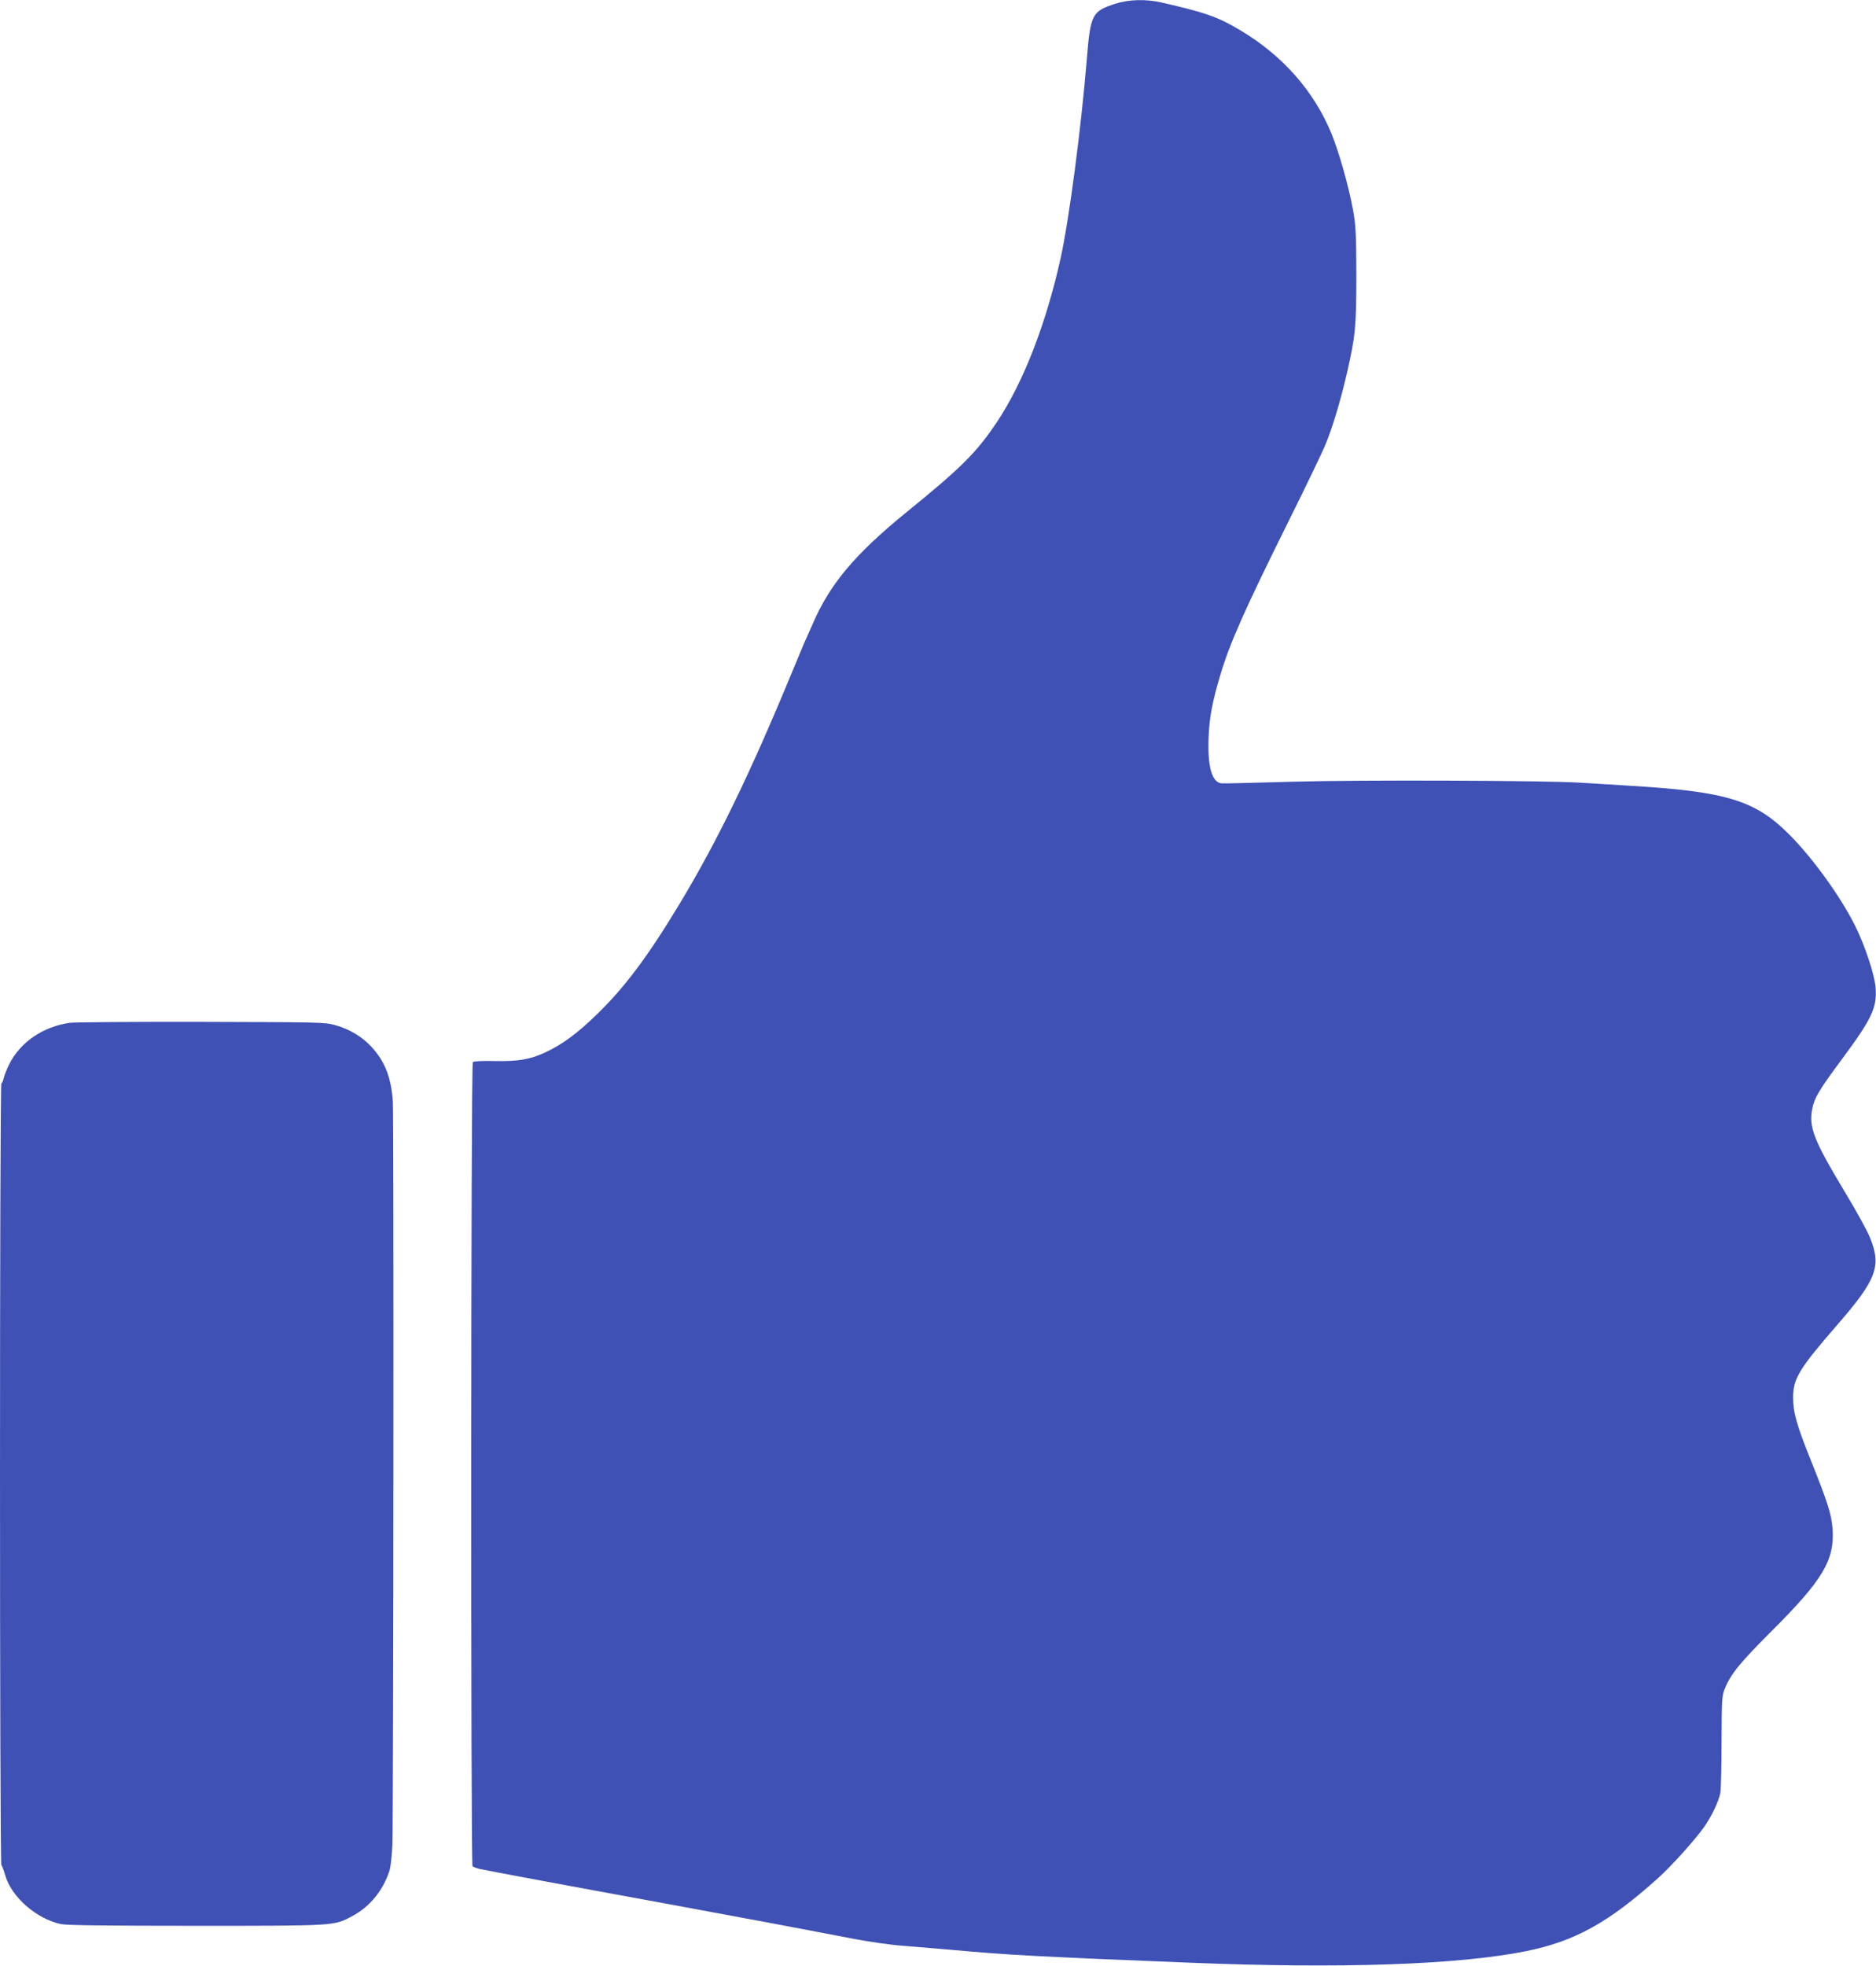
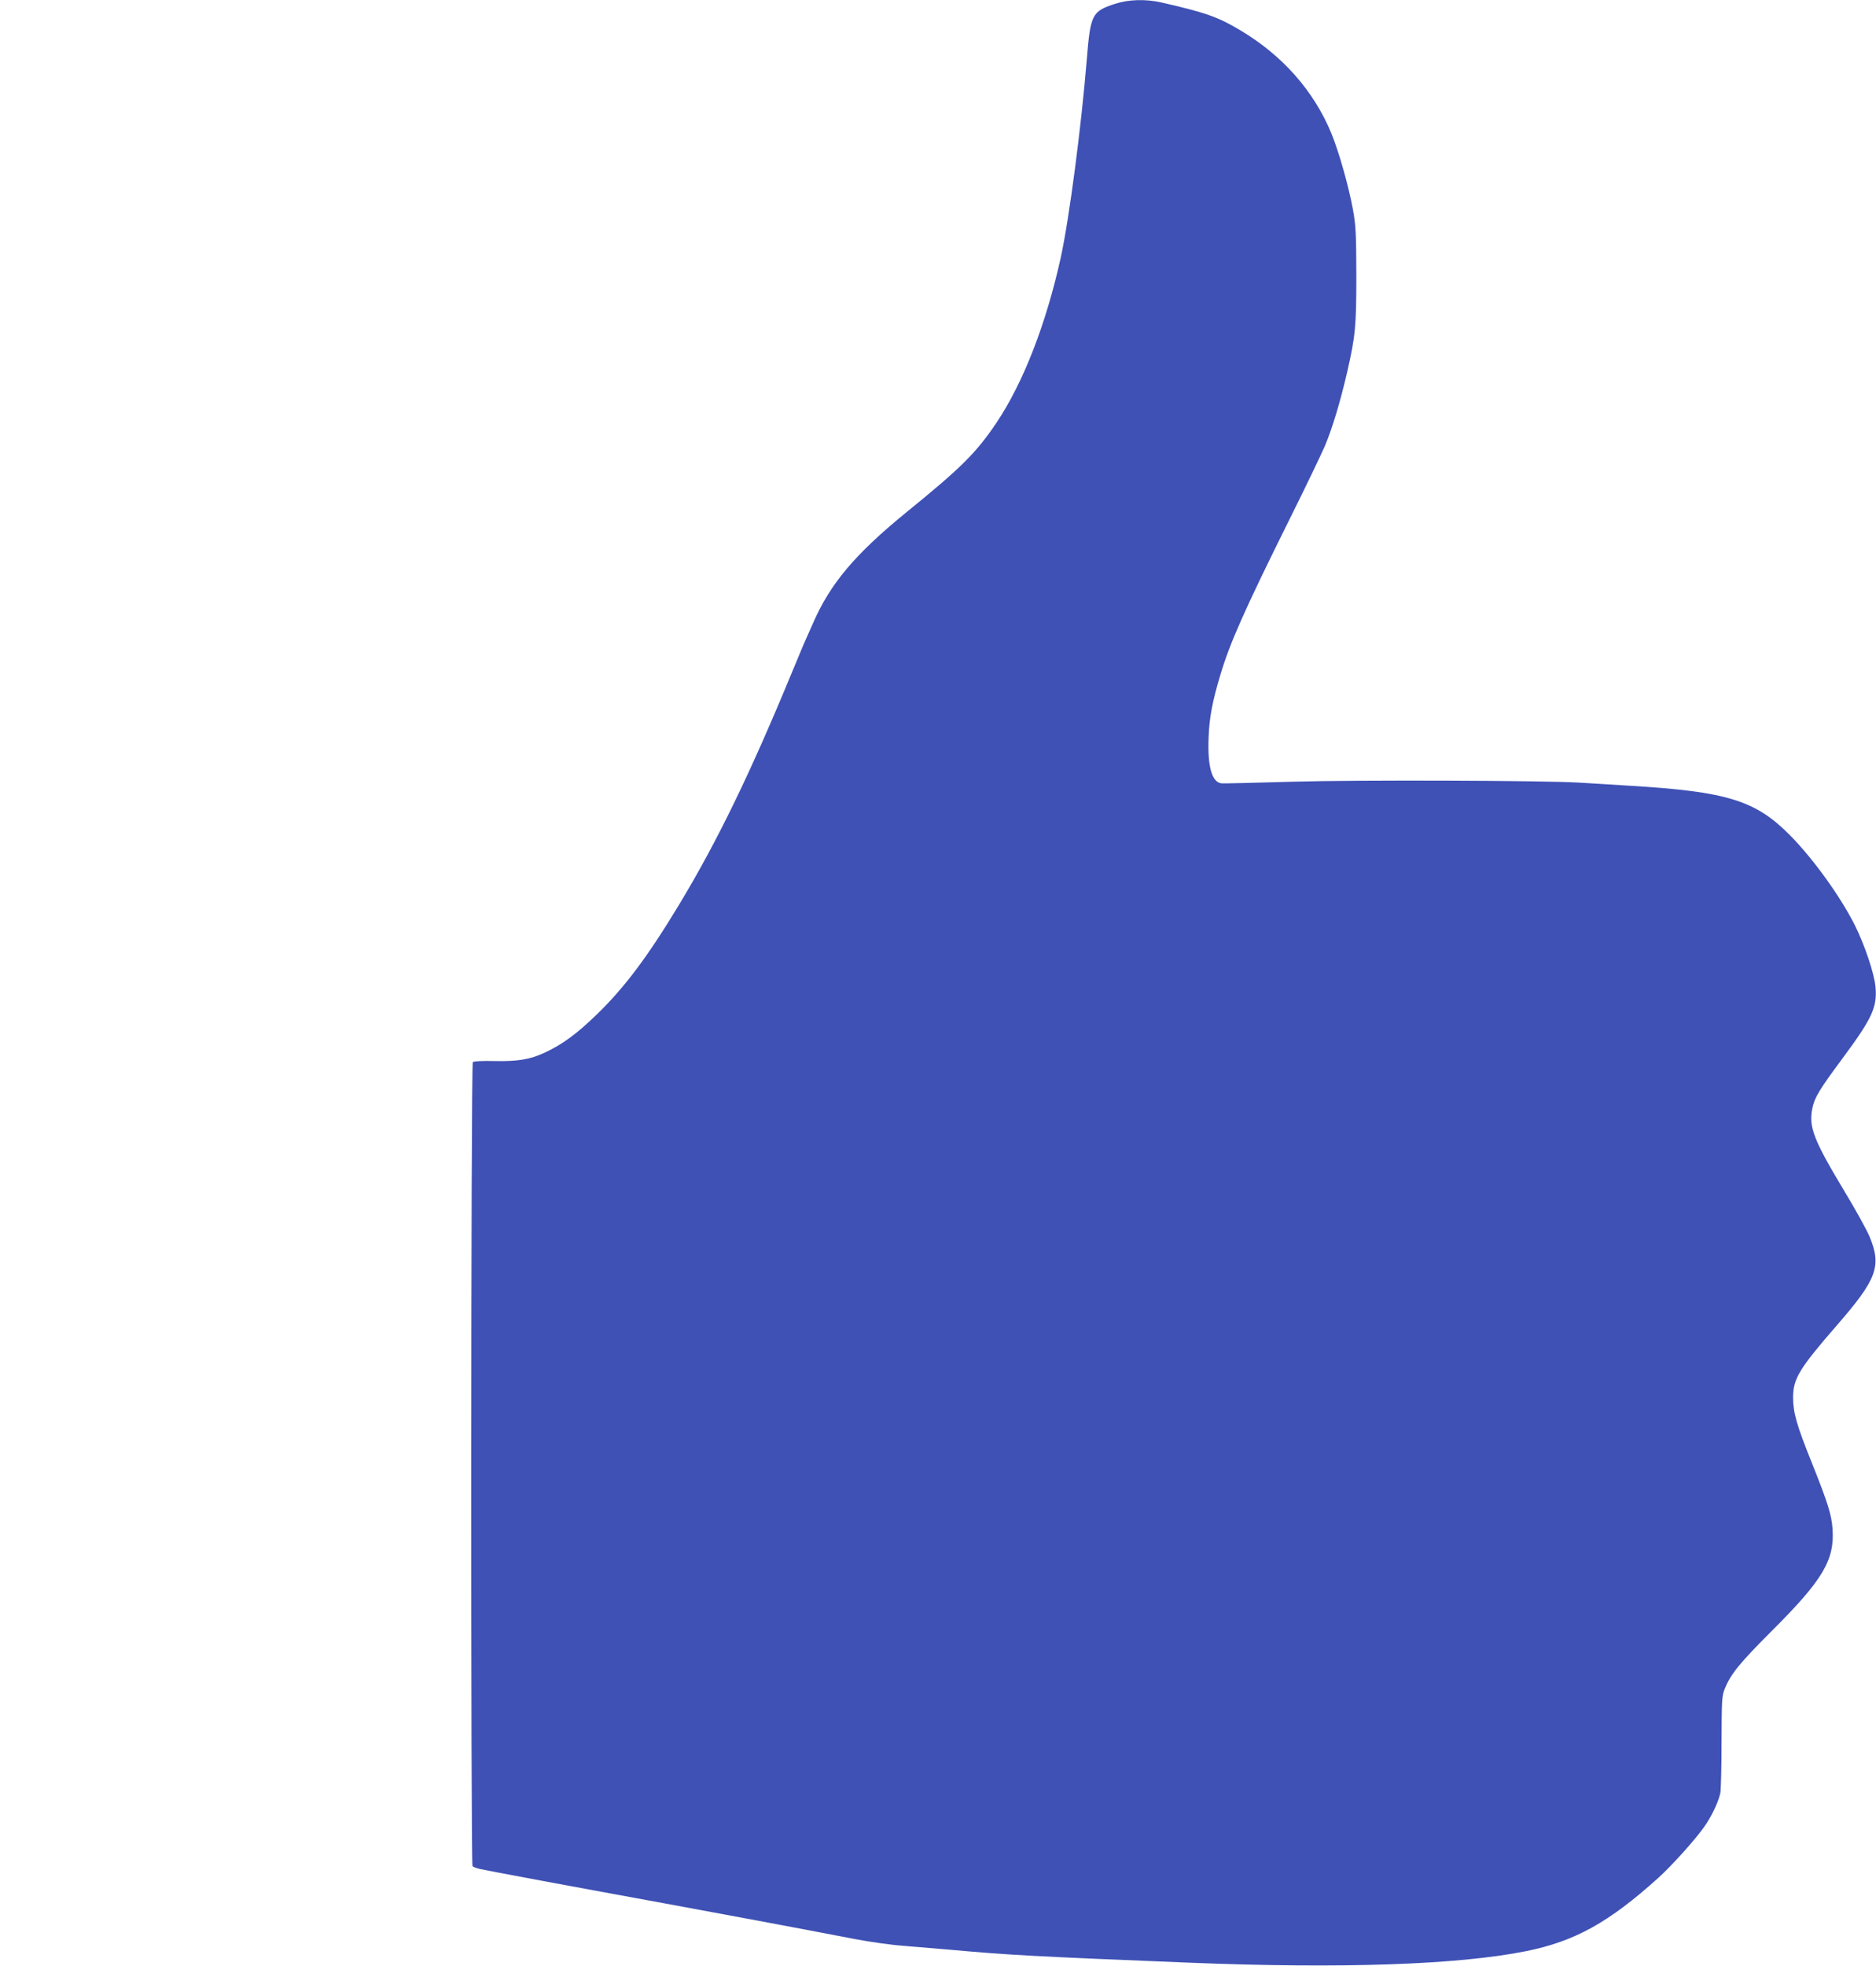
<svg xmlns="http://www.w3.org/2000/svg" version="1.0" width="1222pt" height="1280pt" viewBox="0 0 1222 1280" preserveAspectRatio="xMidYMid meet">
  <g transform="translate(0,1280) scale(0.1,-0.1)" fill="#3f51b5" stroke="none">
    <path d="M7263 12775 c-150 -49 -160 -68 -184 -364 -35 -431 -114 -1037 -170 -1291 -95 -429 -243 -811 -417 -1071 -132 -196 -226 -291 -587 -584 -335 -273 -498 -466 -610 -725 -26 -58 -52 -118 -60 -135 -7 -16 -40 -95 -73 -175 -274 -664 -488 -1105 -735 -1515 -207 -343 -358 -545 -540 -721 -131 -127 -224 -195 -340 -249 -96 -44 -173 -57 -328 -54 -74 2 -133 -1 -139 -7 -13 -13 -14 -5224 -2 -5236 5 -5 27 -13 48 -18 43 -10 644 -122 1209 -225 348 -64 854 -158 1232 -231 101 -19 242 -39 315 -44 73 -6 207 -17 298 -25 399 -36 551 -44 1565 -85 991 -40 1754 -14 2196 75 317 64 538 186 862 478 86 78 236 244 297 330 48 67 95 166 106 222 4 22 8 173 8 335 1 276 2 298 22 346 39 95 97 166 304 373 334 333 411 462 397 666 -7 94 -30 167 -137 435 -97 241 -120 322 -120 420 0 123 40 188 285 470 262 301 293 386 213 578 -17 41 -89 172 -161 291 -203 337 -236 422 -212 542 14 71 43 120 196 326 194 262 227 333 216 465 -7 86 -71 276 -135 404 -95 188 -270 431 -421 584 -226 229 -411 286 -1051 324 -135 9 -281 17 -325 20 -223 14 -1447 18 -1860 6 -242 -7 -451 -12 -465 -11 -66 3 -96 111 -87 307 5 124 25 229 77 402 61 204 154 415 448 1007 107 214 211 432 233 483 48 115 99 284 144 478 54 236 60 298 60 634 -1 268 -3 320 -22 425 -28 152 -90 372 -140 495 -114 277 -319 510 -596 674 -144 86 -224 114 -512 180 -101 23 -214 20 -302 -9z" />
-     <path d="M455 6140 c-175 -25 -322 -125 -395 -270 -15 -30 -31 -70 -35 -87 -3 -18 -11 -35 -16 -38 -12 -8 -12 -5078 0 -5090 5 -6 16 -35 25 -66 40 -141 203 -284 364 -318 37 -8 308 -11 880 -11 912 0 897 -1 1016 63 114 60 201 166 243 296 8 26 16 99 19 171 7 227 10 4733 3 4837 -11 156 -51 260 -137 354 -62 68 -144 117 -236 143 -68 20 -104 20 -871 22 -440 1 -827 -2 -860 -6z" />
  </g>
</svg>